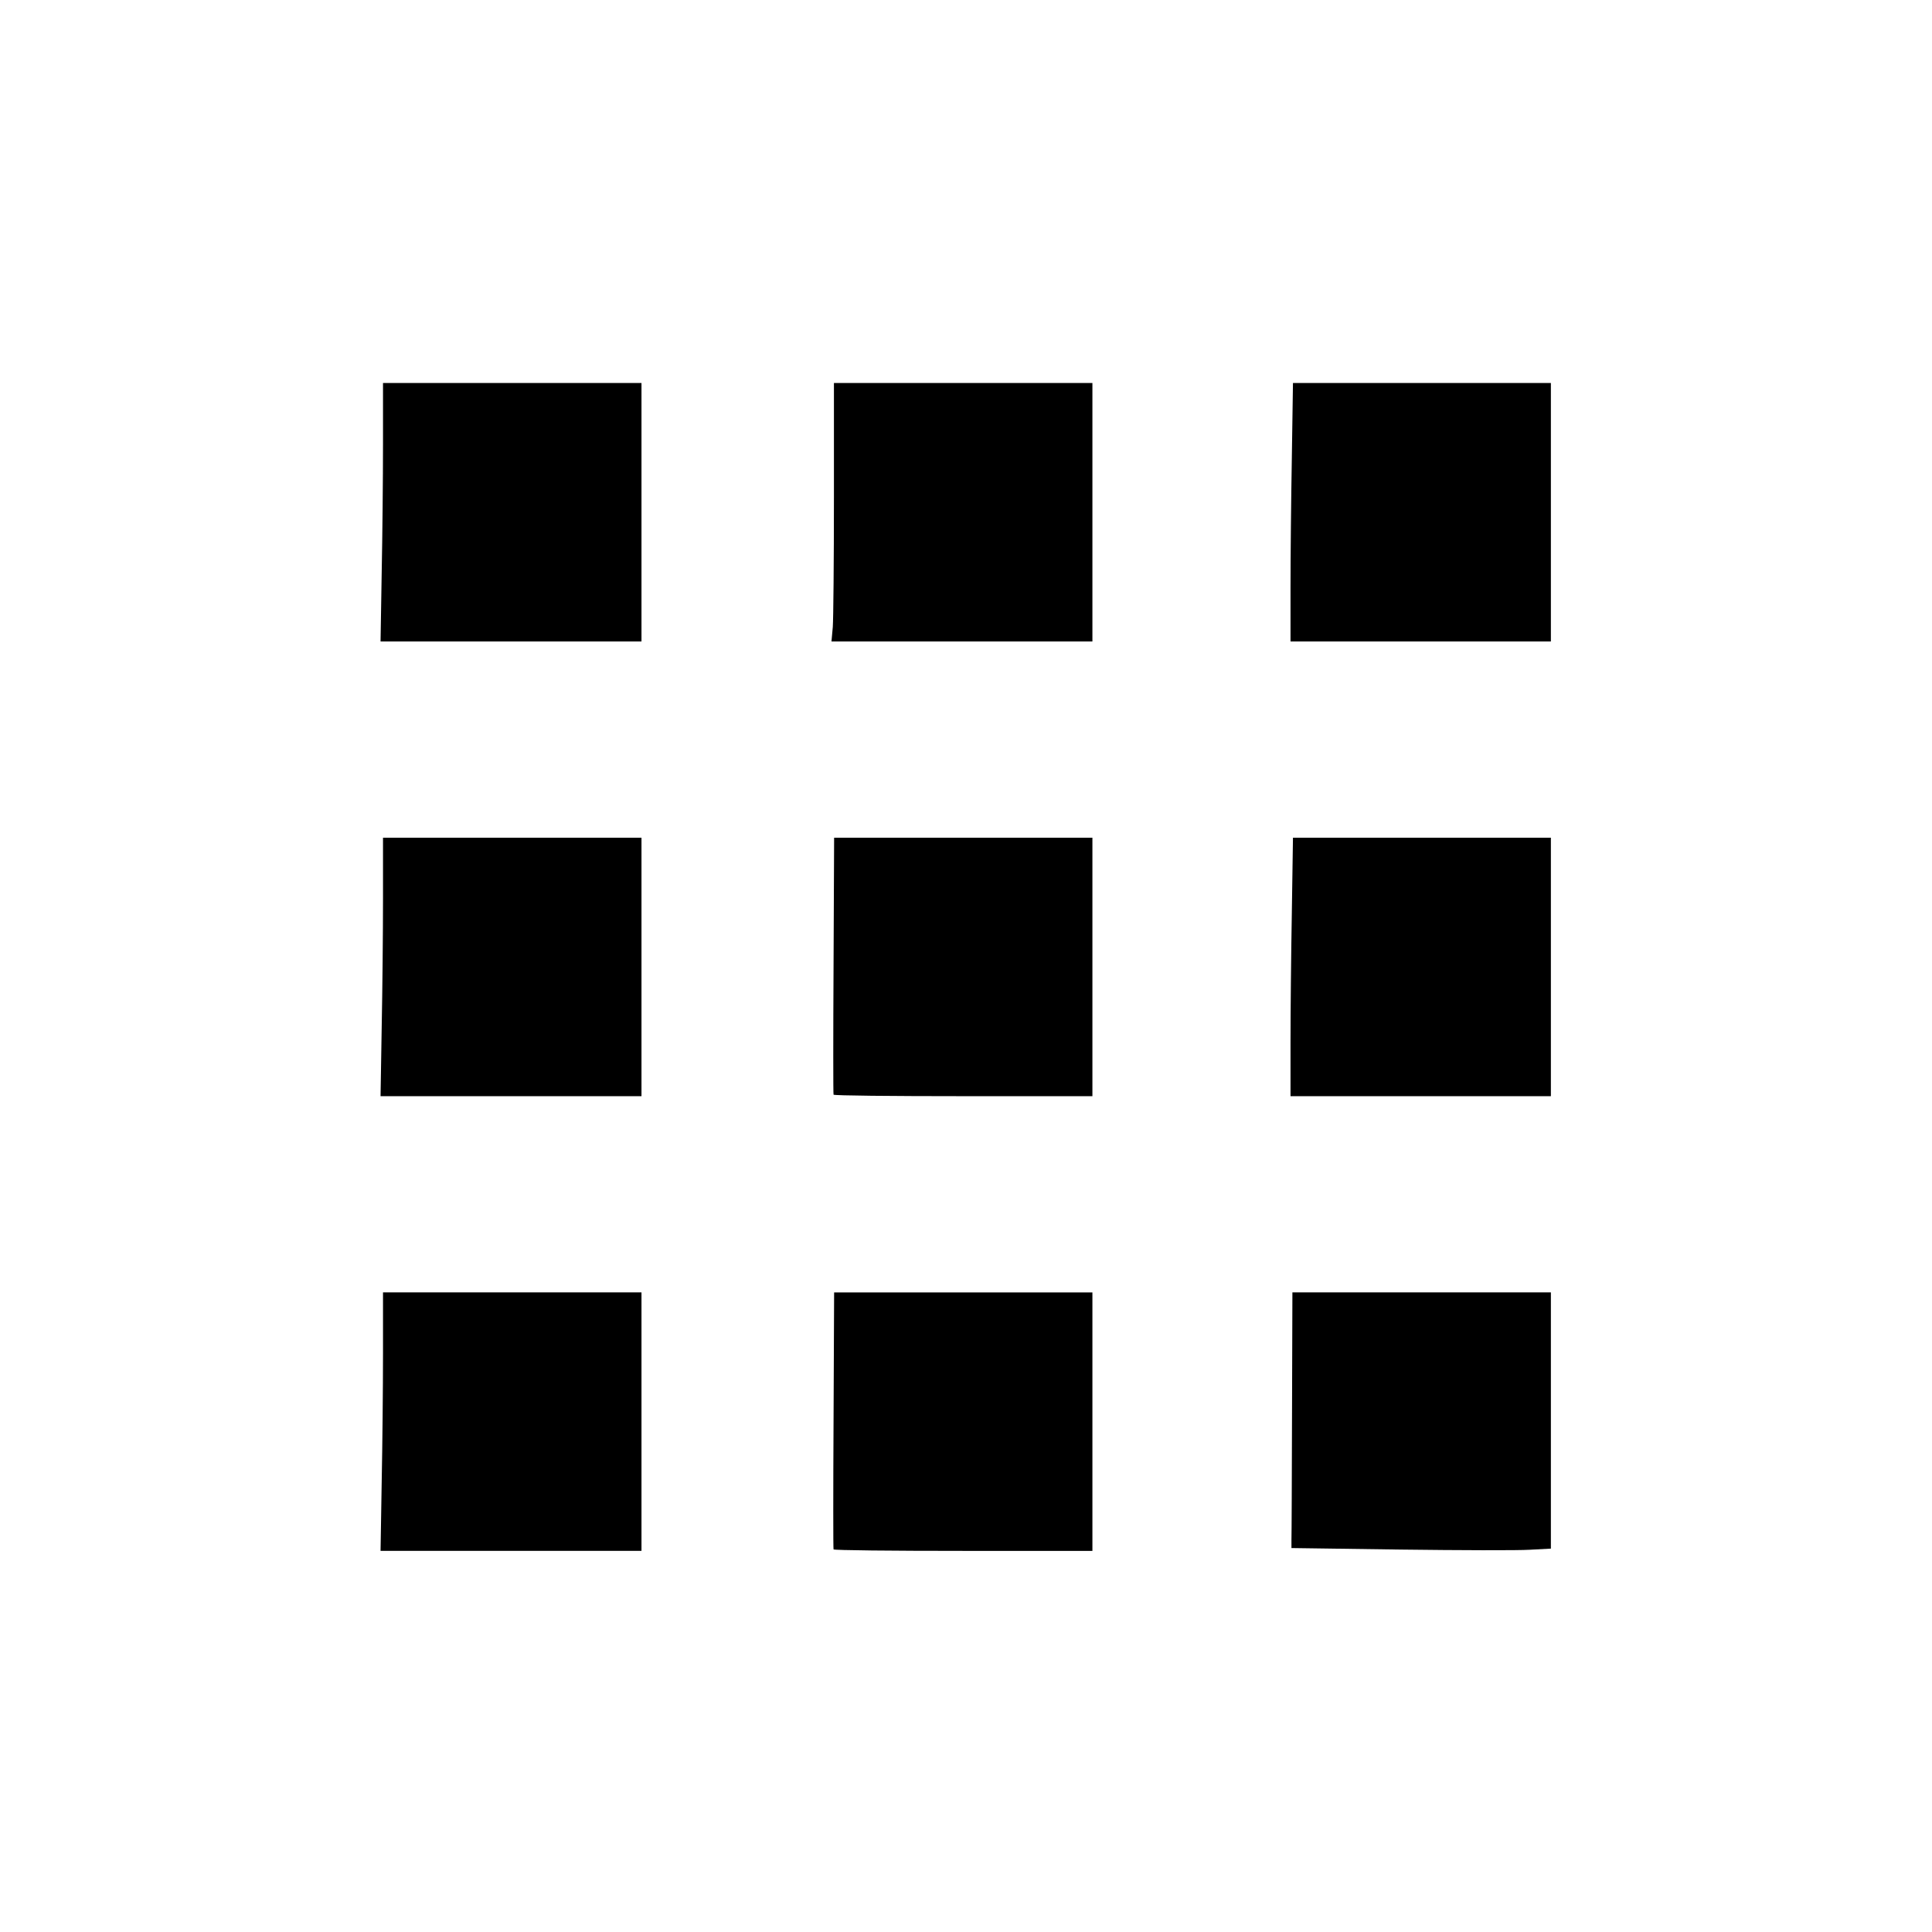
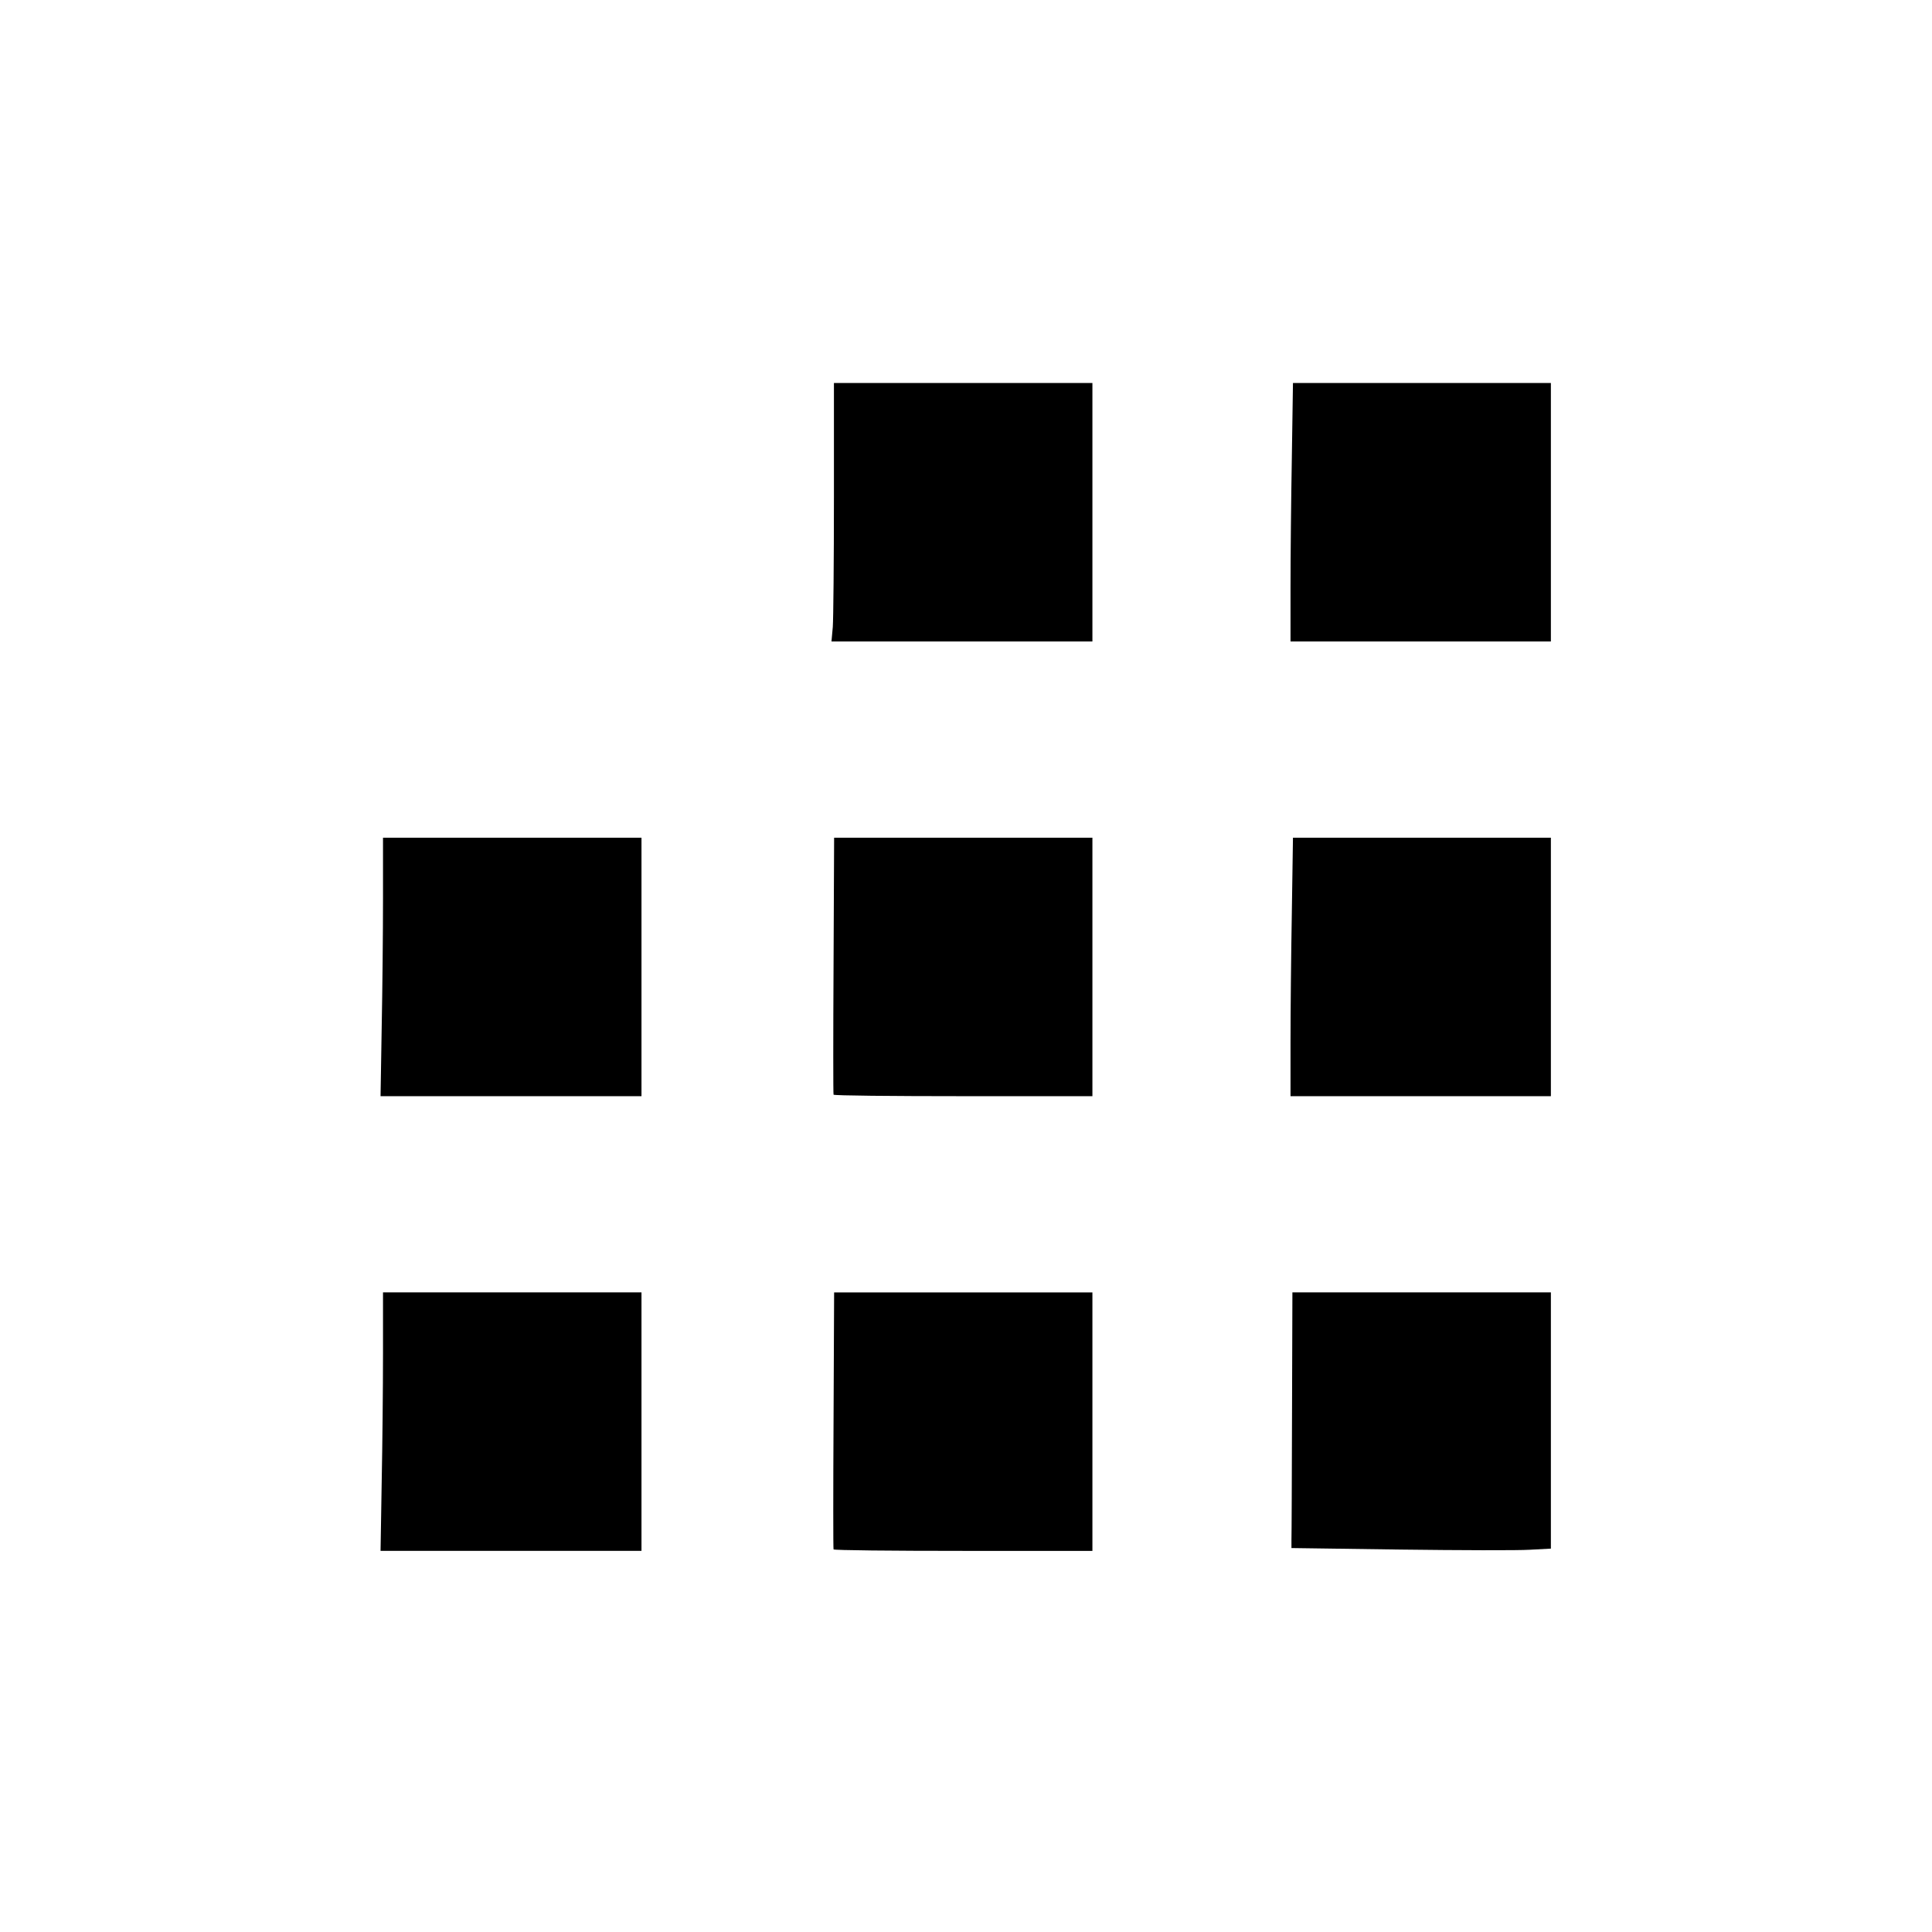
<svg xmlns="http://www.w3.org/2000/svg" version="1.0" width="1024pt" height="1024pt" viewBox="0 0 1024 1024" preserveAspectRatio="xMidYMid meet">
  <g transform="translate(0,1024) scale(0.1,-0.1)" fill="#000000" stroke="none">
-     <path d="M2030 7887 c0 -178 -3 -486 -7 -685 l-6 -362 691 0 692 0 0 685 0 685 -685 0 -685 0 0 -323z" />
    <path d="M4420 7602 c0 -335 -3 -643 -6 -685 l-7 -77 692 0 691 0 0 685 0 685 -685 0 -685 0 0 -608z" />
    <path d="M6847 7813 c-4 -219 -7 -527 -7 -685 l0 -288 690 0 690 0 0 685 0 685 -683 0 -684 0 -6 -397z" />
    <path d="M2030 5477 c0 -178 -3 -486 -7 -685 l-6 -362 691 0 692 0 0 685 0 685 -685 0 -685 0 0 -323z" />
    <path d="M4418 5123 c-2 -373 -2 -681 0 -685 2 -5 311 -8 688 -8 l684 0 0 685 0 685 -684 0 -685 0 -3 -677z" />
    <path d="M6847 5403 c-4 -219 -7 -527 -7 -685 l0 -288 690 0 690 0 0 685 0 685 -683 0 -684 0 -6 -397z" />
    <path d="M2030 3067 c0 -178 -3 -486 -7 -685 l-6 -362 691 0 692 0 0 685 0 685 -685 0 -685 0 0 -323z" />
    <path d="M4418 2713 c-2 -373 -2 -681 0 -685 2 -5 311 -8 688 -8 l684 0 0 685 0 685 -684 0 -685 0 -3 -677z" />
    <path d="M6848 2755 c-1 -349 -2 -654 -3 -677 l0 -43 575 -8 c316 -4 626 -5 688 -1 l112 6 0 679 0 679 -685 0 -685 0 -2 -635z" />
  </g>
</svg>